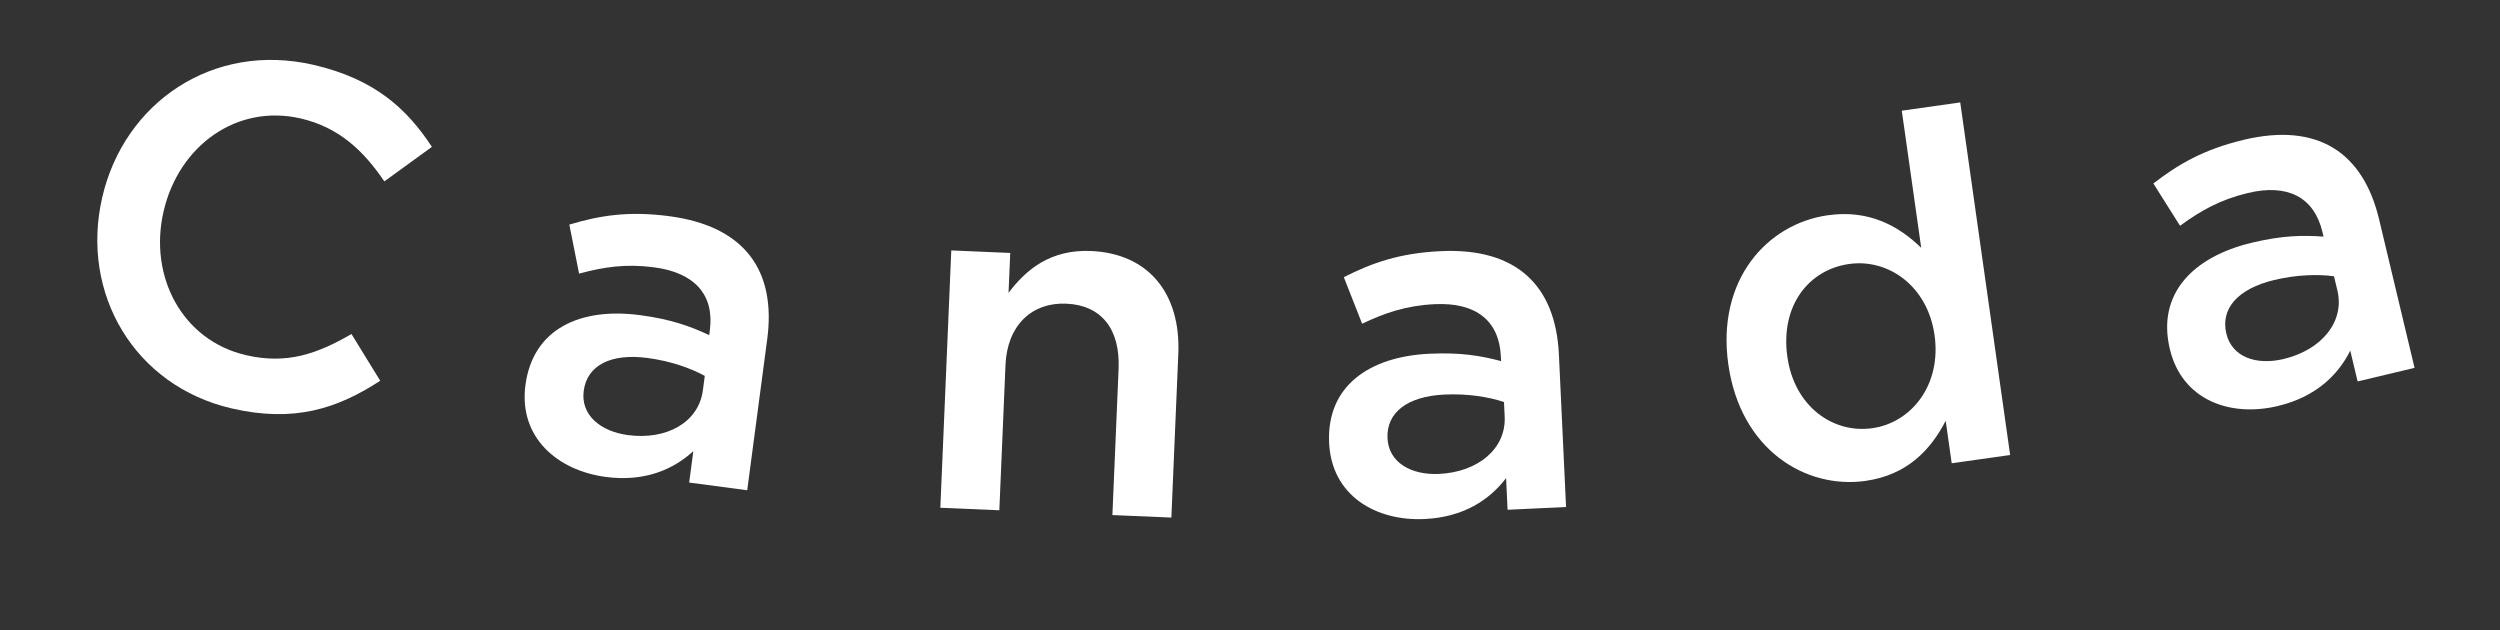
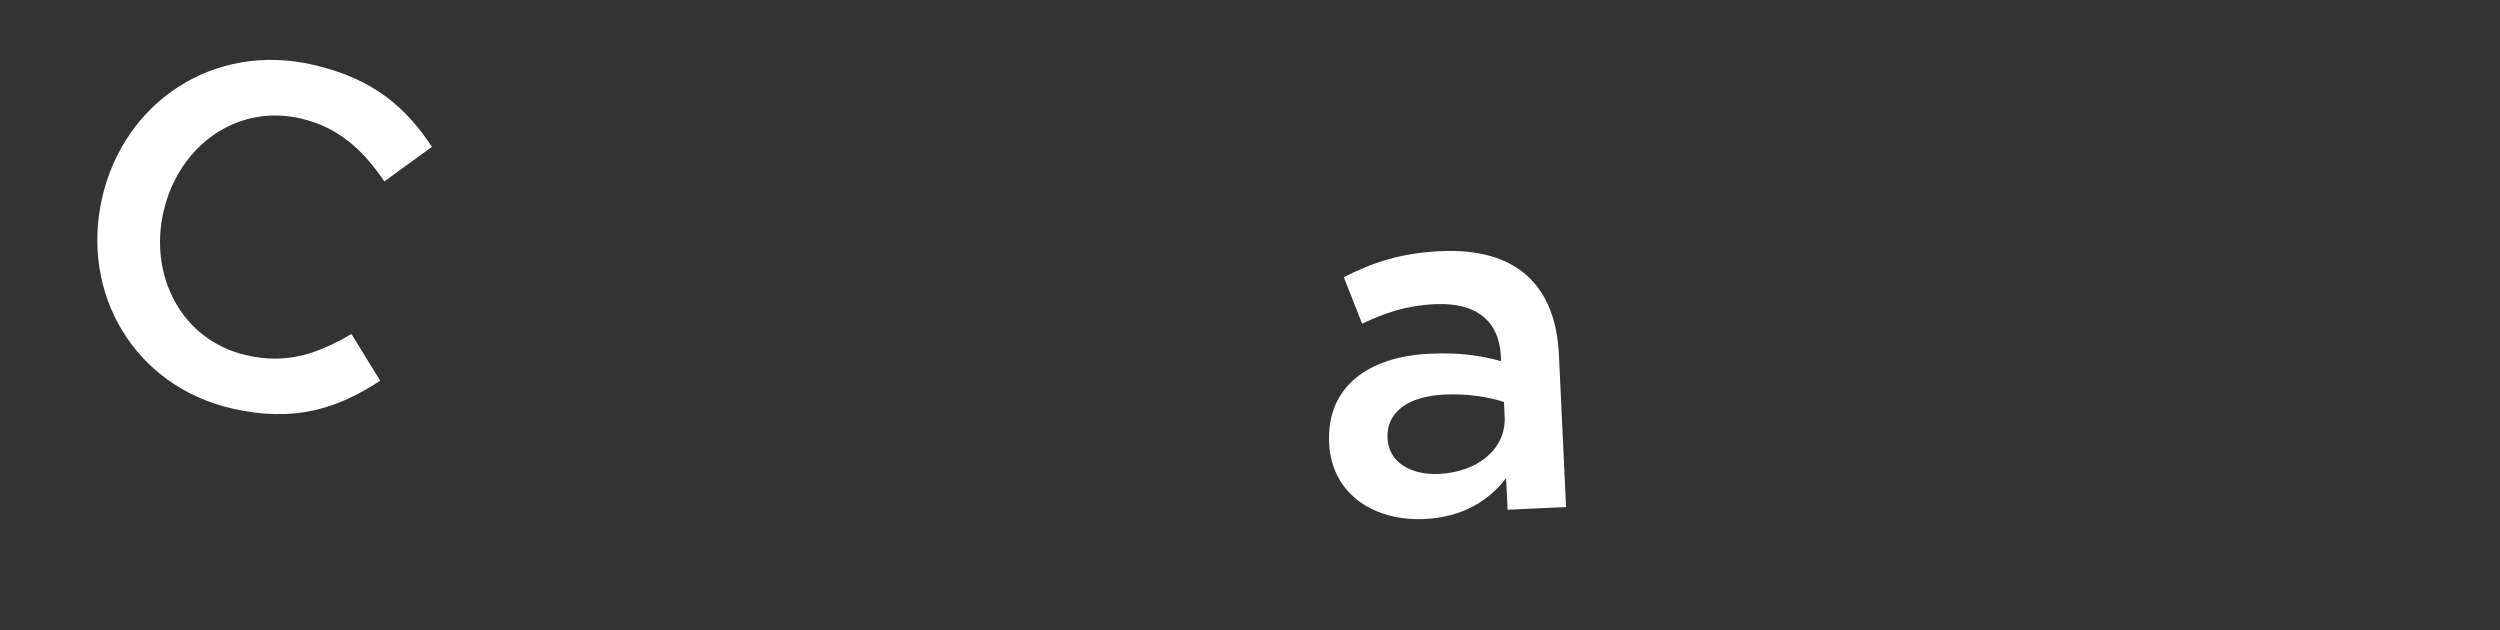
<svg xmlns="http://www.w3.org/2000/svg" width="123" height="31" viewBox="0 0 123 31" fill="none">
  <rect x="0" y="0" width="123" height="31" fill="#333333" stroke="none" />
  <path d="M11.395 20.093C14.457 20.803 16.588 20.114 18.706 18.733L17.293 16.434C15.586 17.418 14.111 17.939 12.1 17.473C8.967 16.747 7.306 13.603 8.048 10.4C8.801 7.15 11.665 5.103 14.798 5.829C16.669 6.263 17.882 7.406 18.909 8.925L21.249 7.226C20.03 5.366 18.45 3.892 15.434 3.193C10.477 2.044 6.11 5.048 5.032 9.701C3.932 14.447 6.625 18.988 11.395 20.093Z" fill="white" />
-   <path d="M36.763 24.12L37.749 16.674C38.193 13.319 36.644 11.128 32.932 10.637C30.886 10.366 29.473 10.614 28.011 11.05L28.491 13.462C29.696 13.137 30.784 12.967 32.187 13.153C34.186 13.417 35.154 14.514 34.924 16.251L34.893 16.489C33.958 16.05 33.011 15.707 31.488 15.505C28.562 15.118 26.22 16.163 25.852 18.947C25.511 21.516 27.425 23.15 29.804 23.465C31.708 23.717 33.12 23.105 34.112 22.196L33.907 23.742L36.763 24.12ZM34.581 19.207C34.373 20.778 32.803 21.659 30.9 21.407C29.544 21.227 28.562 20.419 28.719 19.23C28.886 17.969 30.055 17.373 31.863 17.613C32.981 17.761 33.976 18.11 34.675 18.494L34.581 19.207Z" fill="white" />
-   <path d="M46.265 24.982L49.167 25.105L49.47 17.96C49.553 15.993 50.778 14.868 52.456 14.94C54.183 15.013 55.118 16.181 55.035 18.148L54.73 25.341L57.631 25.464L57.973 17.408C58.098 14.458 56.525 12.47 53.672 12.349C51.705 12.265 50.487 13.246 49.62 14.411L49.704 12.445L46.803 12.321L46.265 24.982Z" fill="white" />
  <path d="M77.05 24.945L76.698 17.442C76.539 14.061 74.625 12.181 70.885 12.357C68.823 12.453 67.477 12.949 66.116 13.637L67.016 15.926C68.144 15.392 69.184 15.031 70.599 14.965C72.613 14.87 73.76 15.777 73.842 17.528L73.854 17.767C72.856 17.502 71.863 17.332 70.329 17.404C67.38 17.542 65.261 18.987 65.393 21.792C65.514 24.381 67.688 25.649 70.086 25.536C72.004 25.447 73.285 24.593 74.1 23.522L74.173 25.08L77.05 24.945ZM74.03 20.498C74.104 22.08 72.716 23.227 70.798 23.317C69.432 23.381 68.322 22.76 68.265 21.561C68.206 20.291 69.25 19.497 71.072 19.412C72.198 19.359 73.239 19.526 73.996 19.779L74.03 20.498Z" fill="white" />
-   <path d="M91.784 23.66C93.827 23.37 94.986 22.14 95.728 20.702L96.024 22.793L98.899 22.386L96.444 5.039L93.568 5.446L94.524 12.194C93.456 11.158 92.001 10.297 89.933 10.59C86.939 11.014 84.445 13.767 85.033 17.925C85.629 22.131 88.837 24.077 91.784 23.66ZM92.12 21.067C90.171 21.343 88.282 19.986 87.939 17.562C87.579 15.02 89.004 13.267 90.976 12.988C92.901 12.715 94.837 14.065 95.18 16.489C95.527 18.936 94.044 20.794 92.12 21.067Z" fill="white" />
-   <path d="M118.796 18.099L117.052 10.792C116.266 7.501 114.035 6.01 110.393 6.879C108.385 7.359 107.155 8.097 105.946 9.027L107.257 11.107C108.266 10.373 109.221 9.824 110.598 9.495C112.559 9.027 113.856 9.705 114.263 11.409L114.318 11.642C113.289 11.567 112.282 11.585 110.788 11.942C107.916 12.628 106.104 14.442 106.756 17.174C107.358 19.695 109.73 20.535 112.064 19.977C113.932 19.532 115.032 18.455 115.633 17.25L115.995 18.767L118.796 18.099ZM115 14.292C115.368 15.833 114.218 17.218 112.351 17.664C111.02 17.981 109.814 17.578 109.535 16.411C109.24 15.174 110.117 14.2 111.892 13.776C112.989 13.514 114.043 13.485 114.833 13.592L115 14.292Z" fill="white" />
</svg>